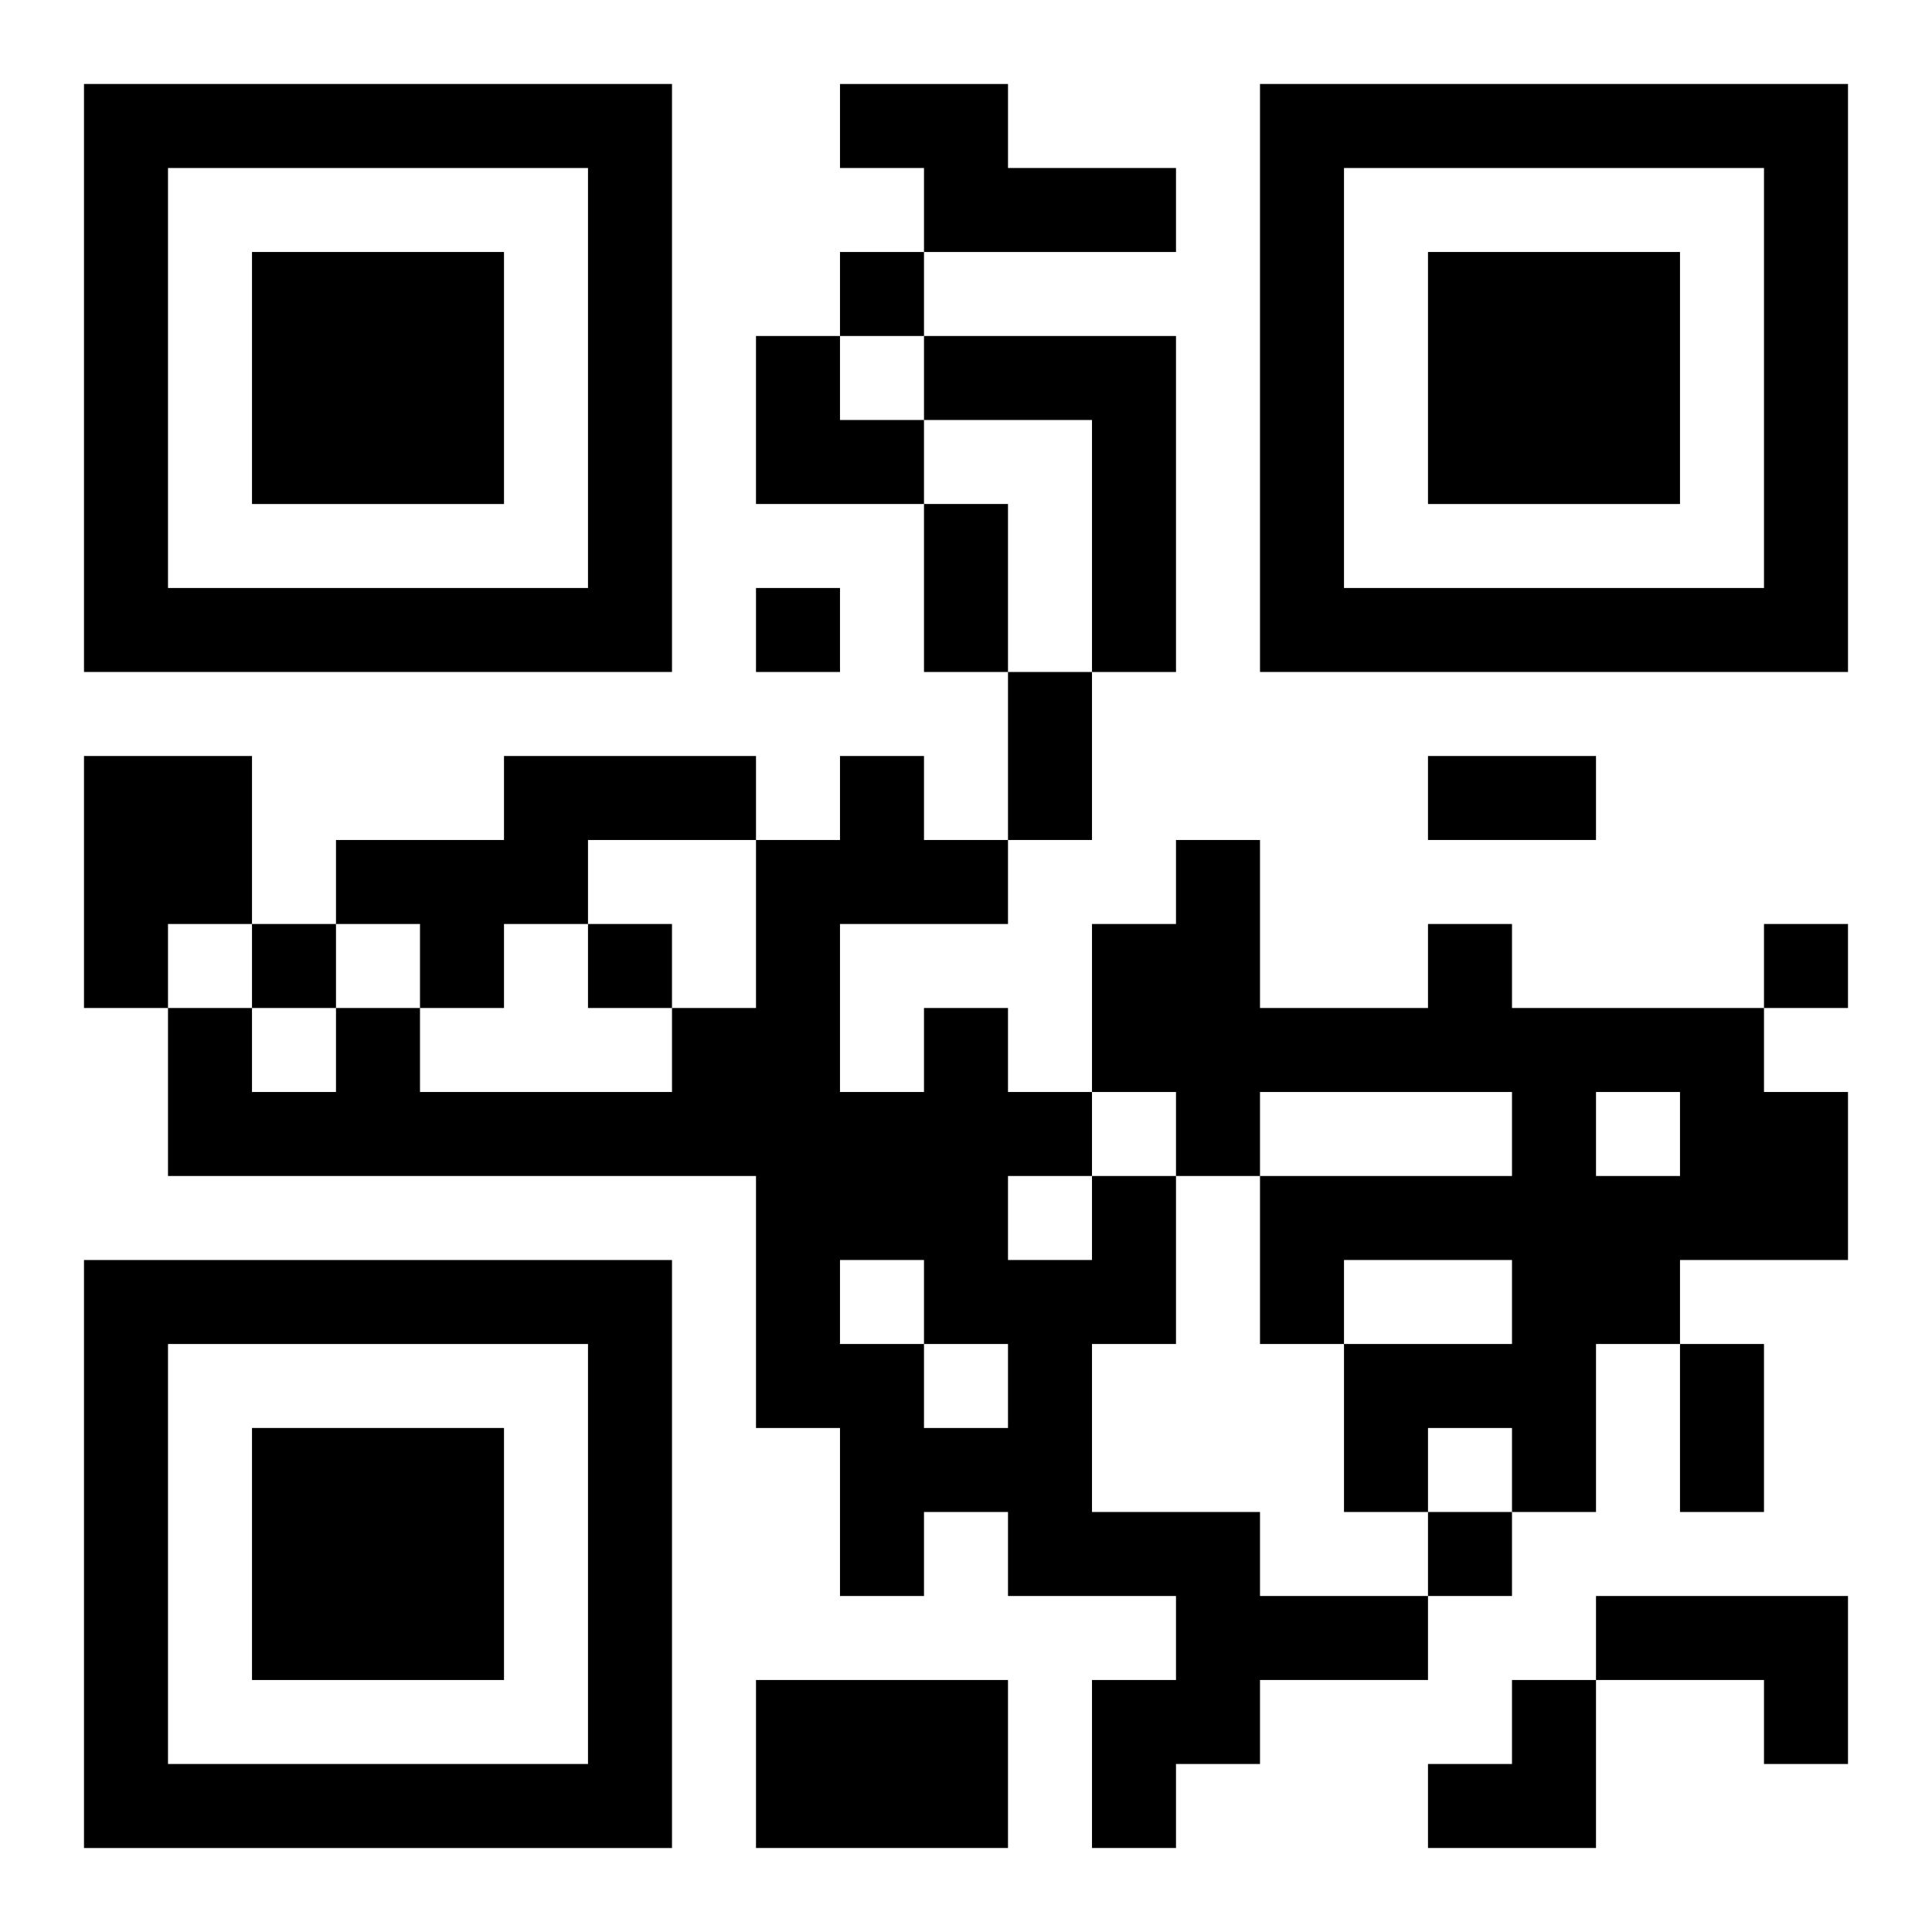
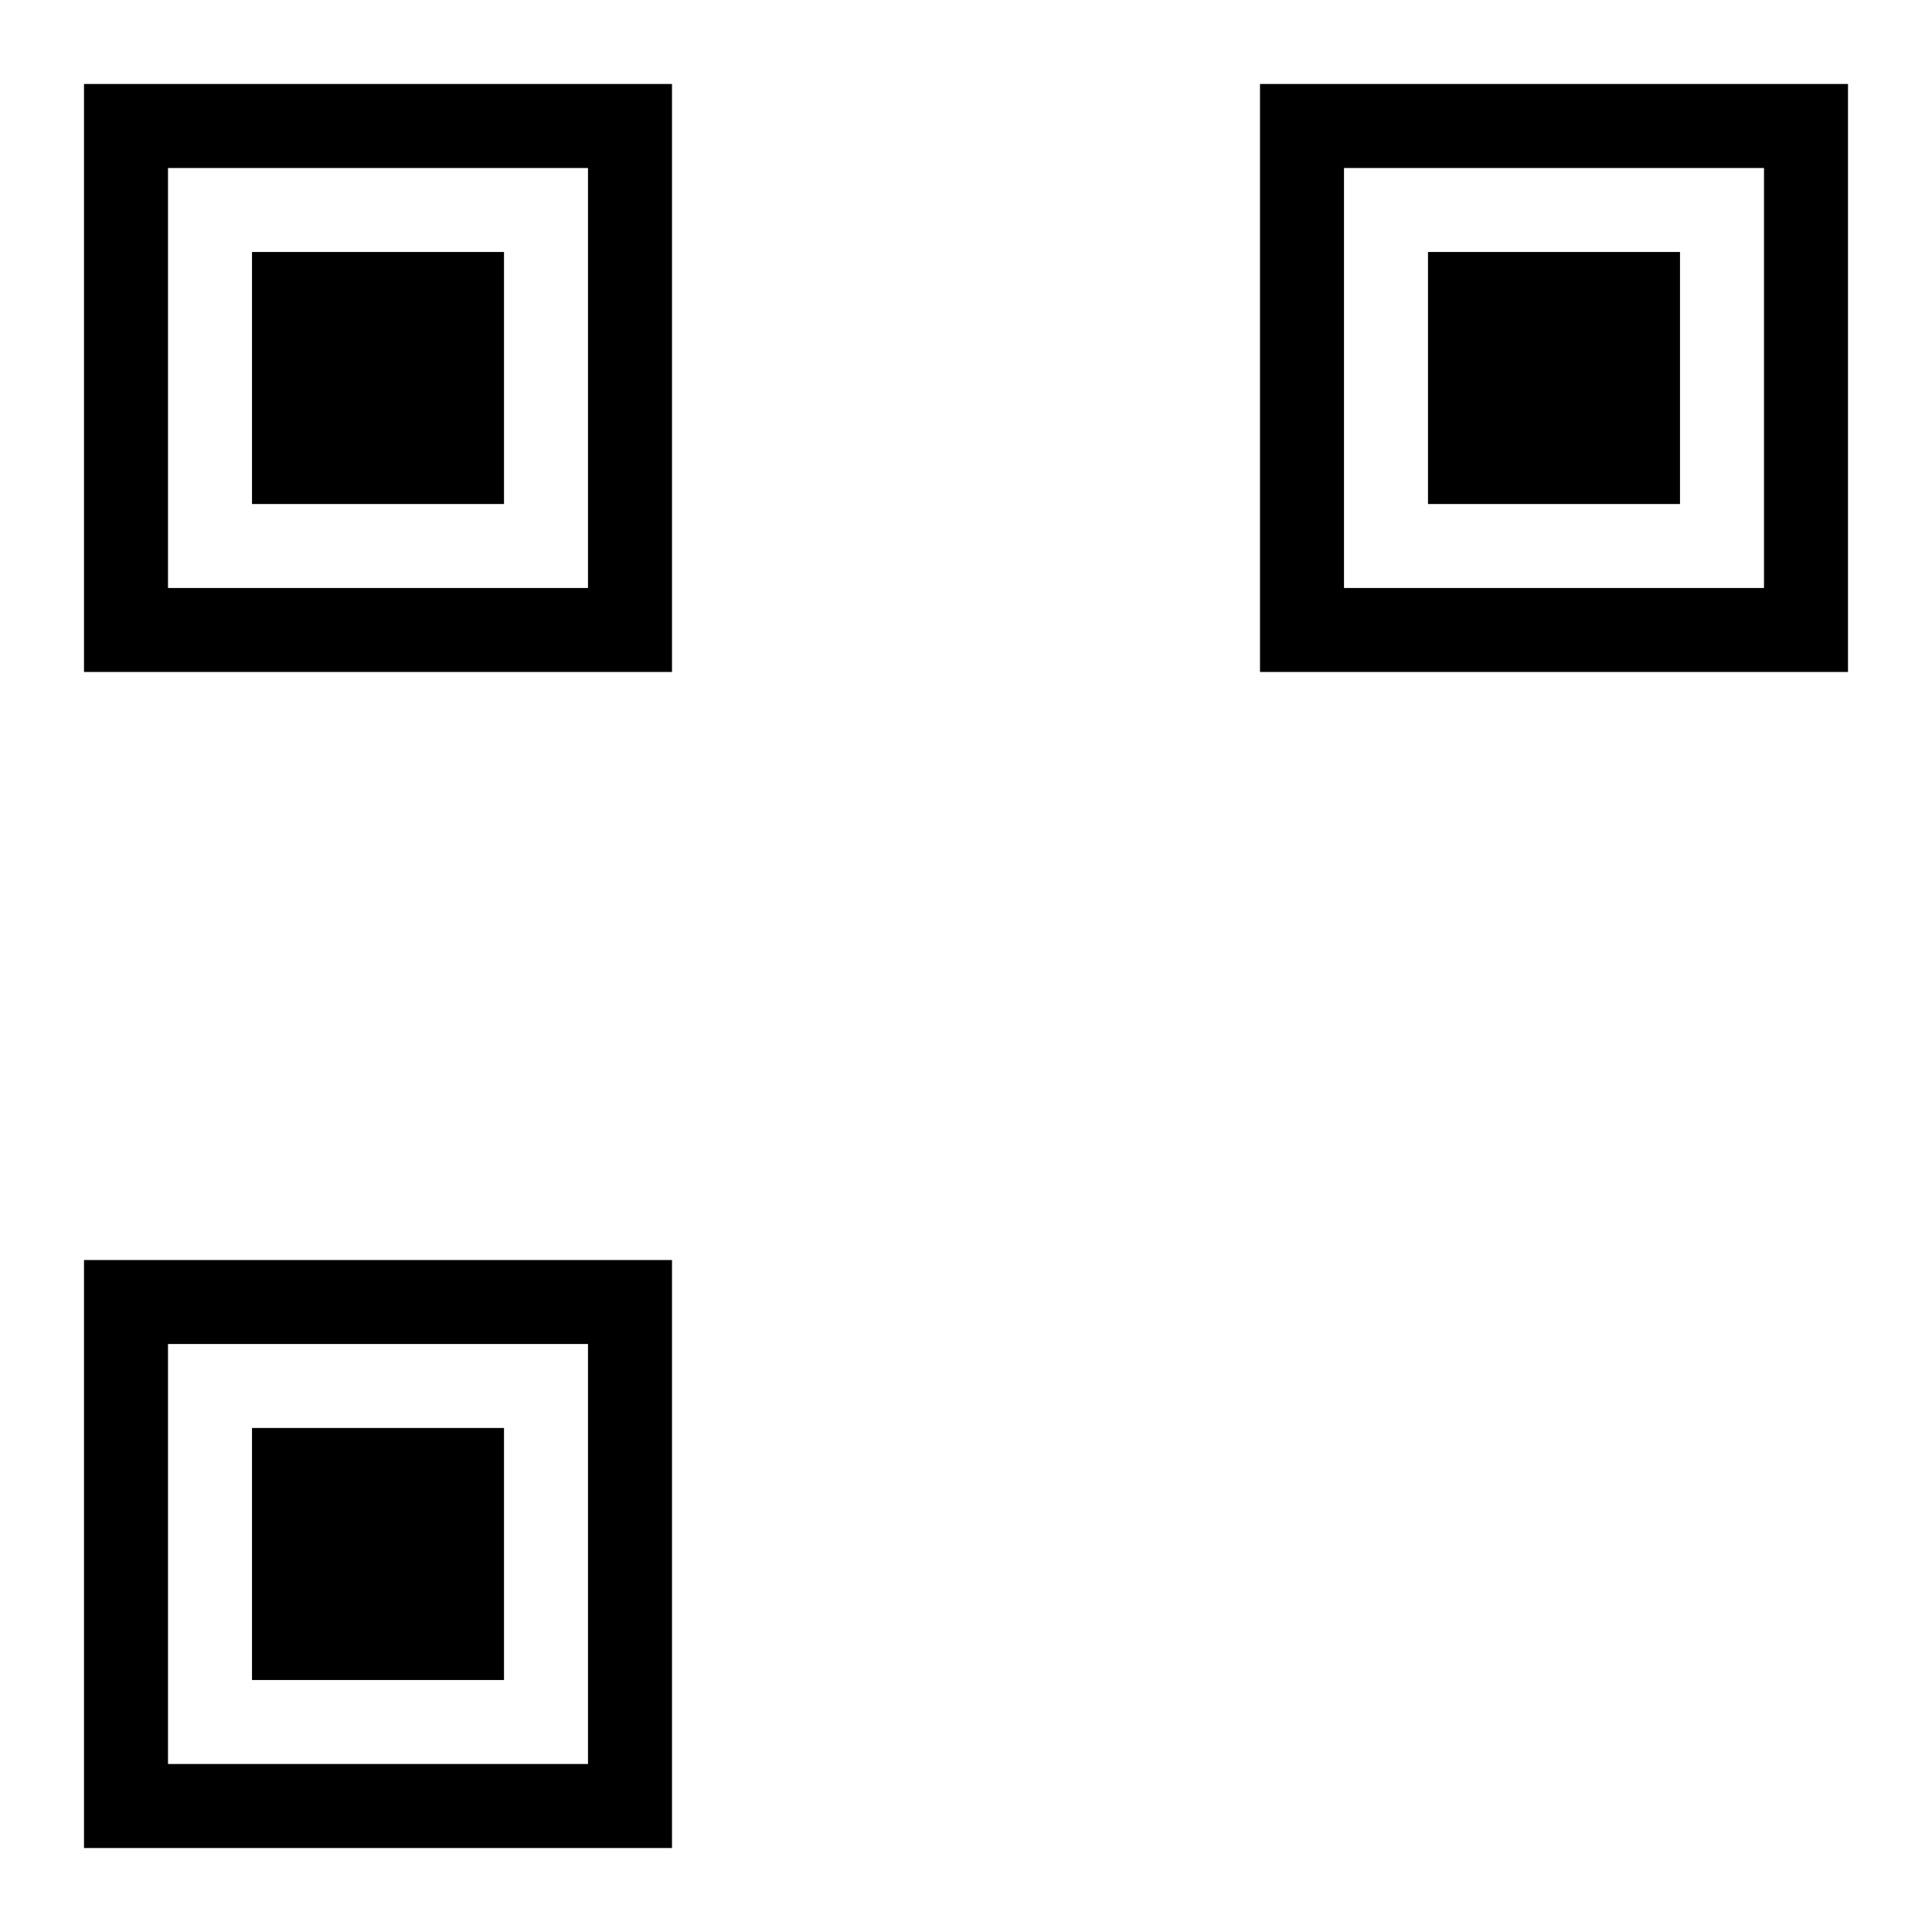
<svg xmlns="http://www.w3.org/2000/svg" xmlns:xlink="http://www.w3.org/1999/xlink" width="250" height="250" baseProfile="full" version="1.1" viewBox="-1 -1 23 23">
  <symbol id="a">
    <path d="m0 7v7h7v-7h-7zm1 1h5v5h-5v-5zm1 1v3h3v-3h-3z" />
  </symbol>
  <use y="-7" xlink:href="#a" />
  <use y="7" xlink:href="#a" />
  <use x="14" y="-7" xlink:href="#a" />
-   <path d="m9 0h2v1h2v1h-3v-1h-1v-1m1 3h3v4h-1v-3h-2v-1m-10 5h2v2h-1v1h-1v-3m5 0h3v1h-2v1h-1v1h-1v-1h-1v-1h2v-1m11 2h1v1h3v1h1v2h-2v1h-1v2h-1v-1h-1v1h-1v-2h2v-1h-2v1h-1v-2h3v-1h-3v1h-1v-1h-1v-2h1v-1h1v2h2v-1m2 2v1h1v-1h-1m-6 1h1v2h-1v2h2v1h2v1h-2v1h-1v1h-1v-2h1v-1h-2v-1h-1v1h-1v-2h-1v-3h-7v-2h1v1h1v-1h1v1h3v-1h1v-2h1v-1h1v1h1v1h-2v2h1v-1h1v1h1v1m-1 0v1h1v-1h-1m-2 1v1h1v1h1v-1h-1v-1h-1m9 4h3v2h-1v-1h-2v-1m-10 1h3v2h-3v-2m1-17v1h1v-1h-1m-1 4v1h1v-1h-1m-6 4v1h1v-1h-1m4 0v1h1v-1h-1m14 0v1h1v-1h-1m-4 7v1h1v-1h-1m-6-12h1v2h-1v-2m1 2h1v2h-1v-2m5 1h2v1h-2v-1m3 7h1v2h-1v-2m-11-12h1v1h1v1h-2zm8 16m1 0h1v2h-2v-1h1z" />
</svg>